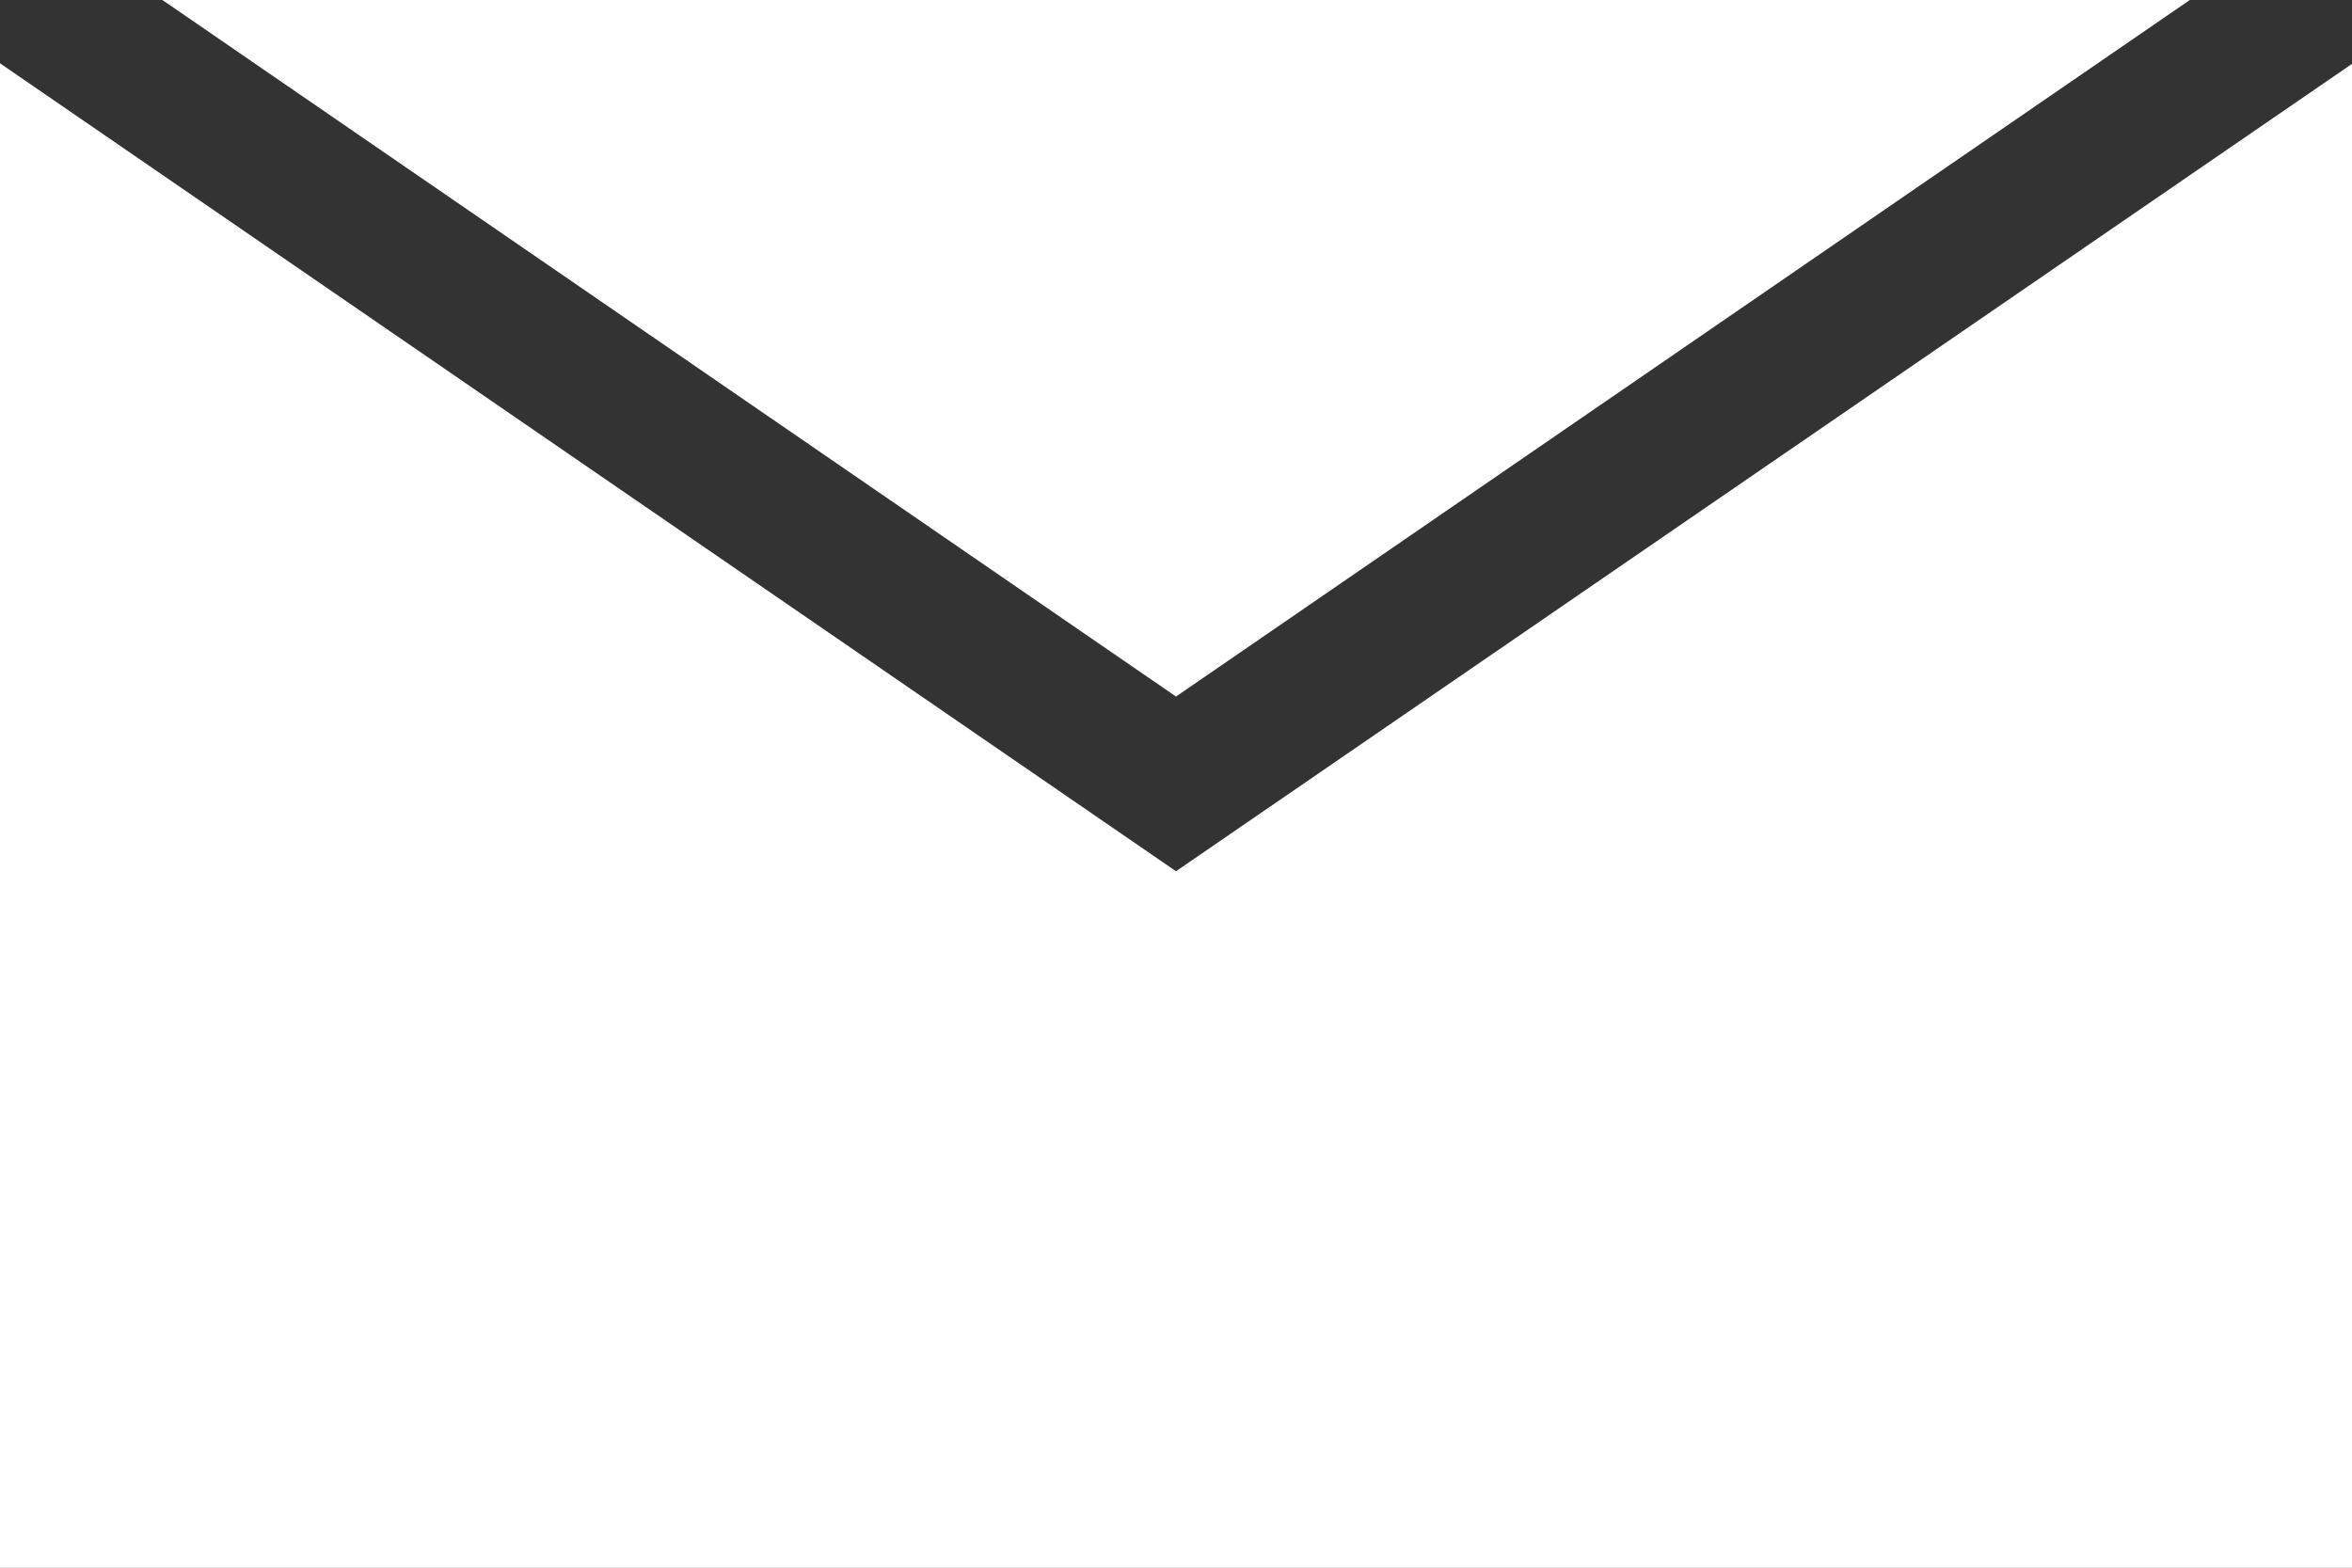
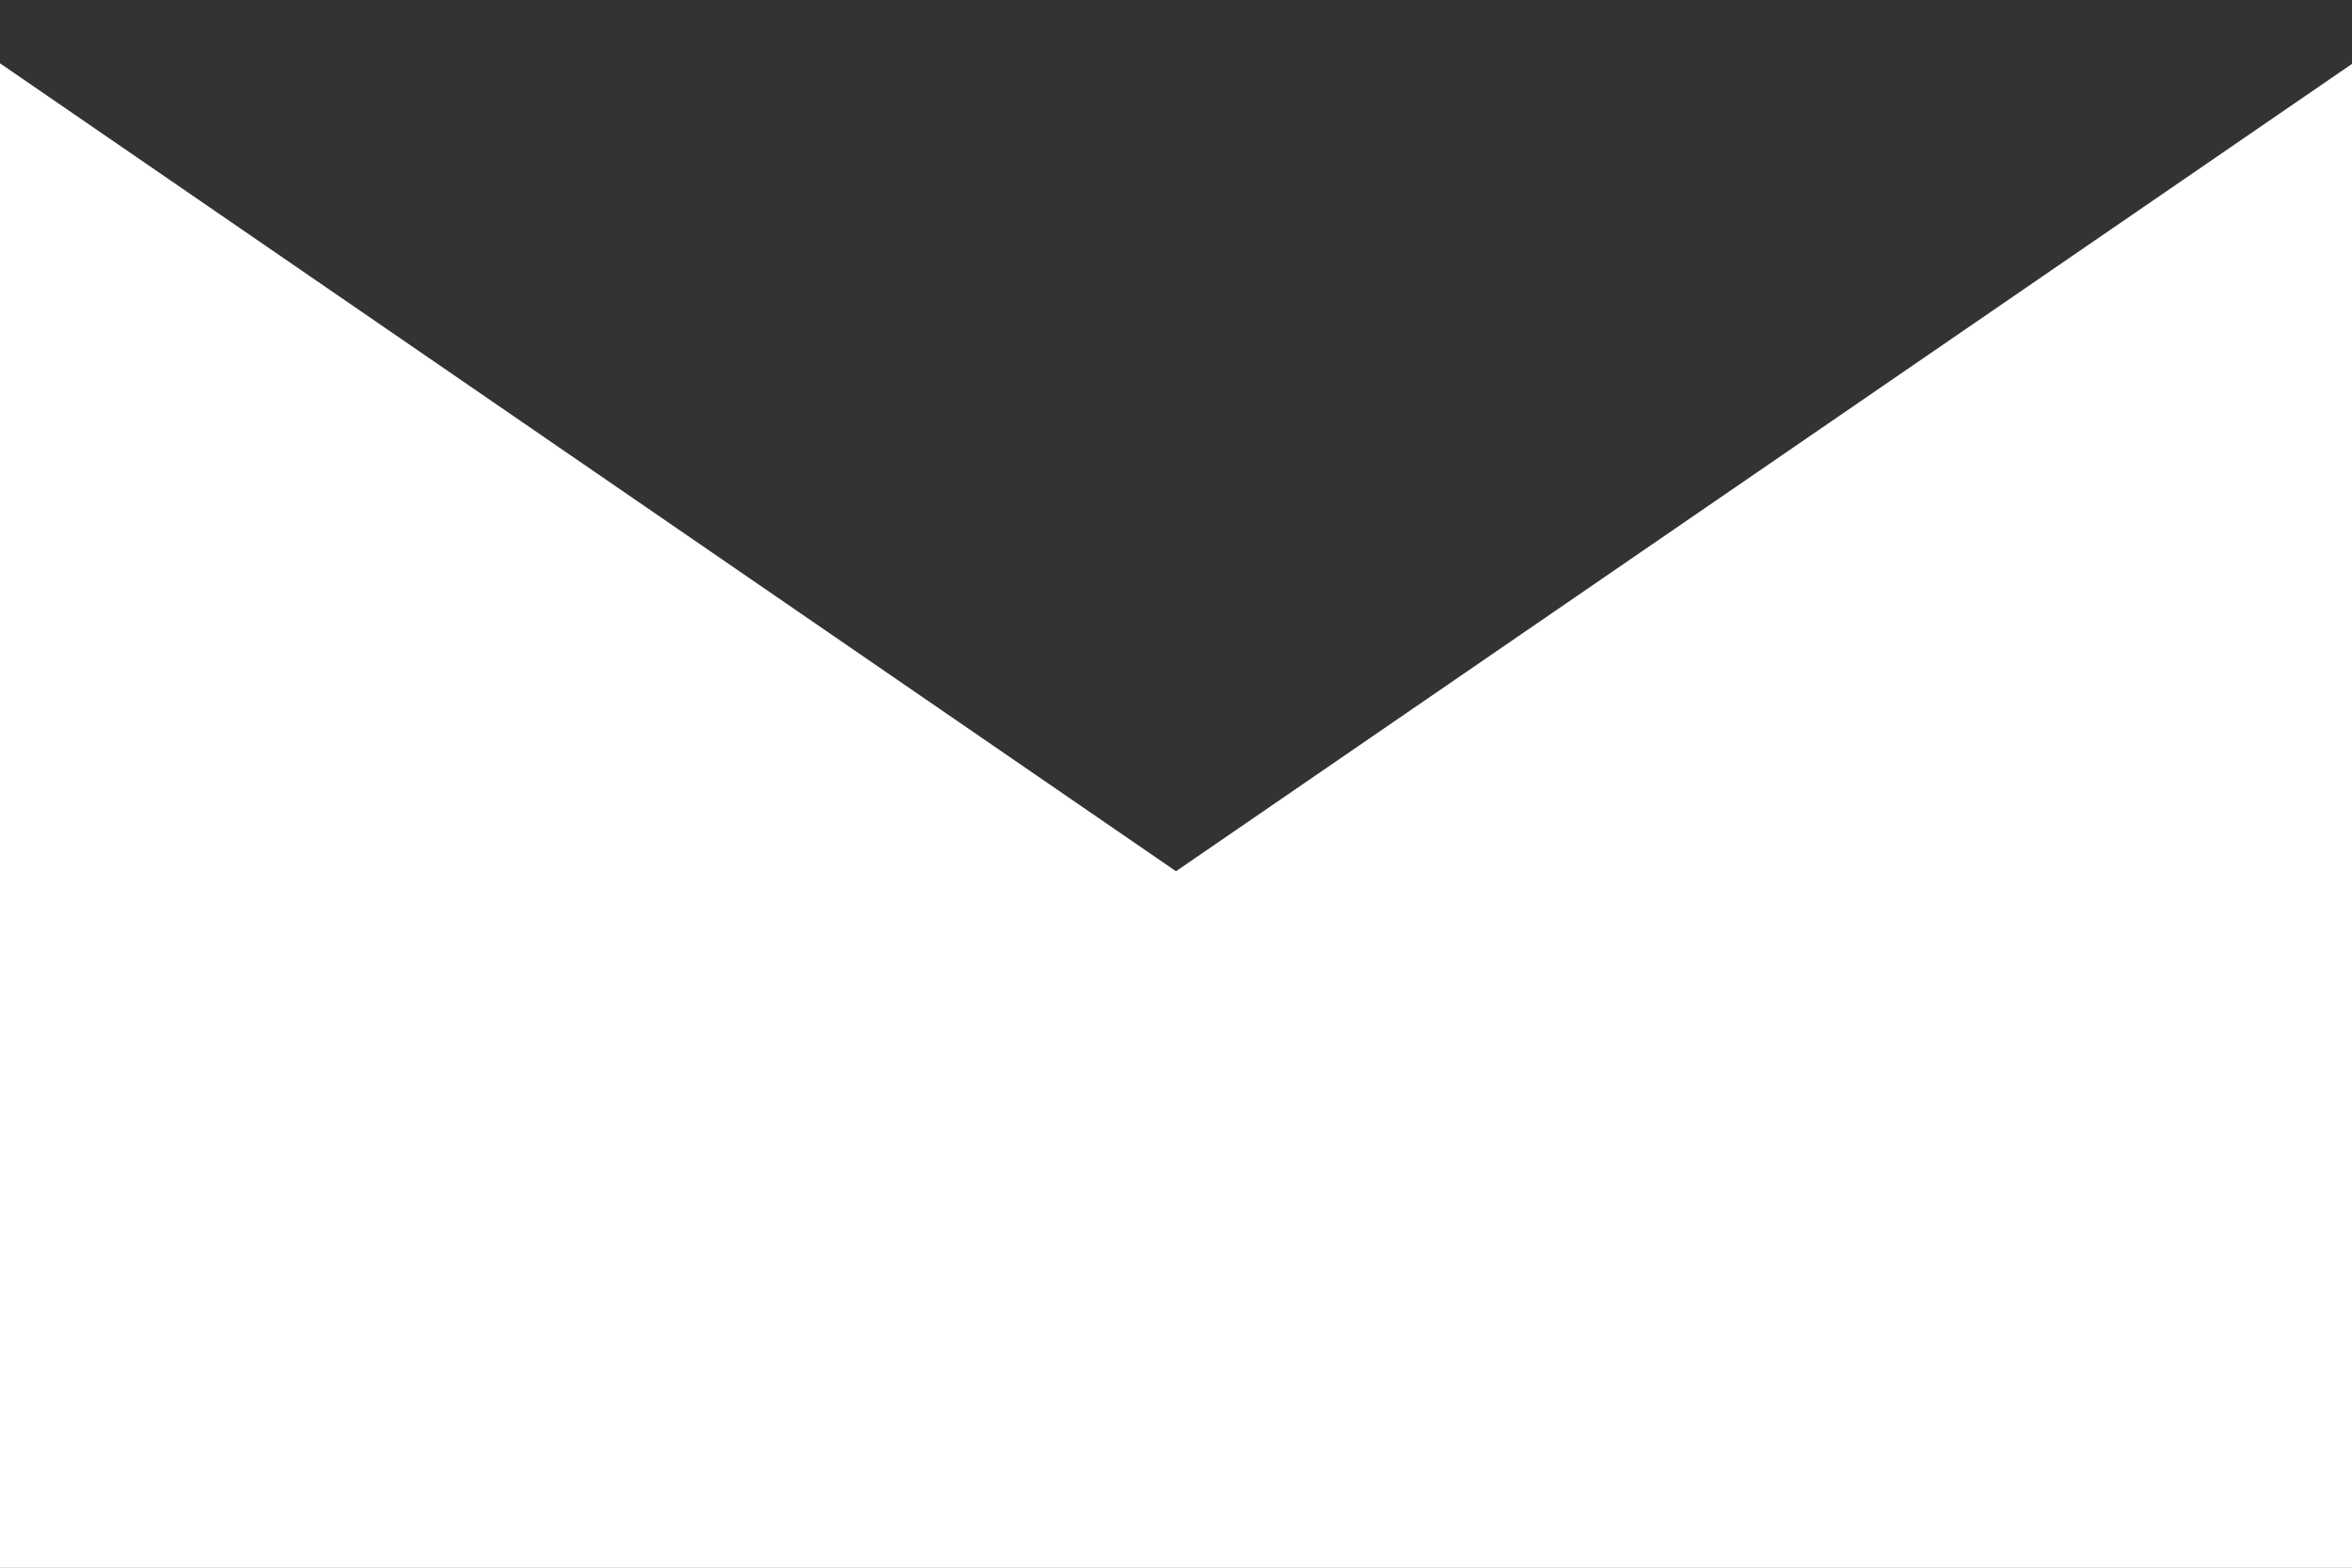
<svg xmlns="http://www.w3.org/2000/svg" width="24" height="16" viewBox="0 0 24 16">
  <rect x="0" y="0" width="24" height="16" fill="#333333" stroke="none" />
  <g transform="translate(0 0)">
-     <path d="M3.678,0,14.021,7.109,24.366,0Z" transform="translate(-2.021 0)" fill="#fff" />
    <path d="M0,16.749H24V1.4L12,9.64,0,1.394Z" transform="translate(0 -0.748)" fill="#fff" />
  </g>
</svg>